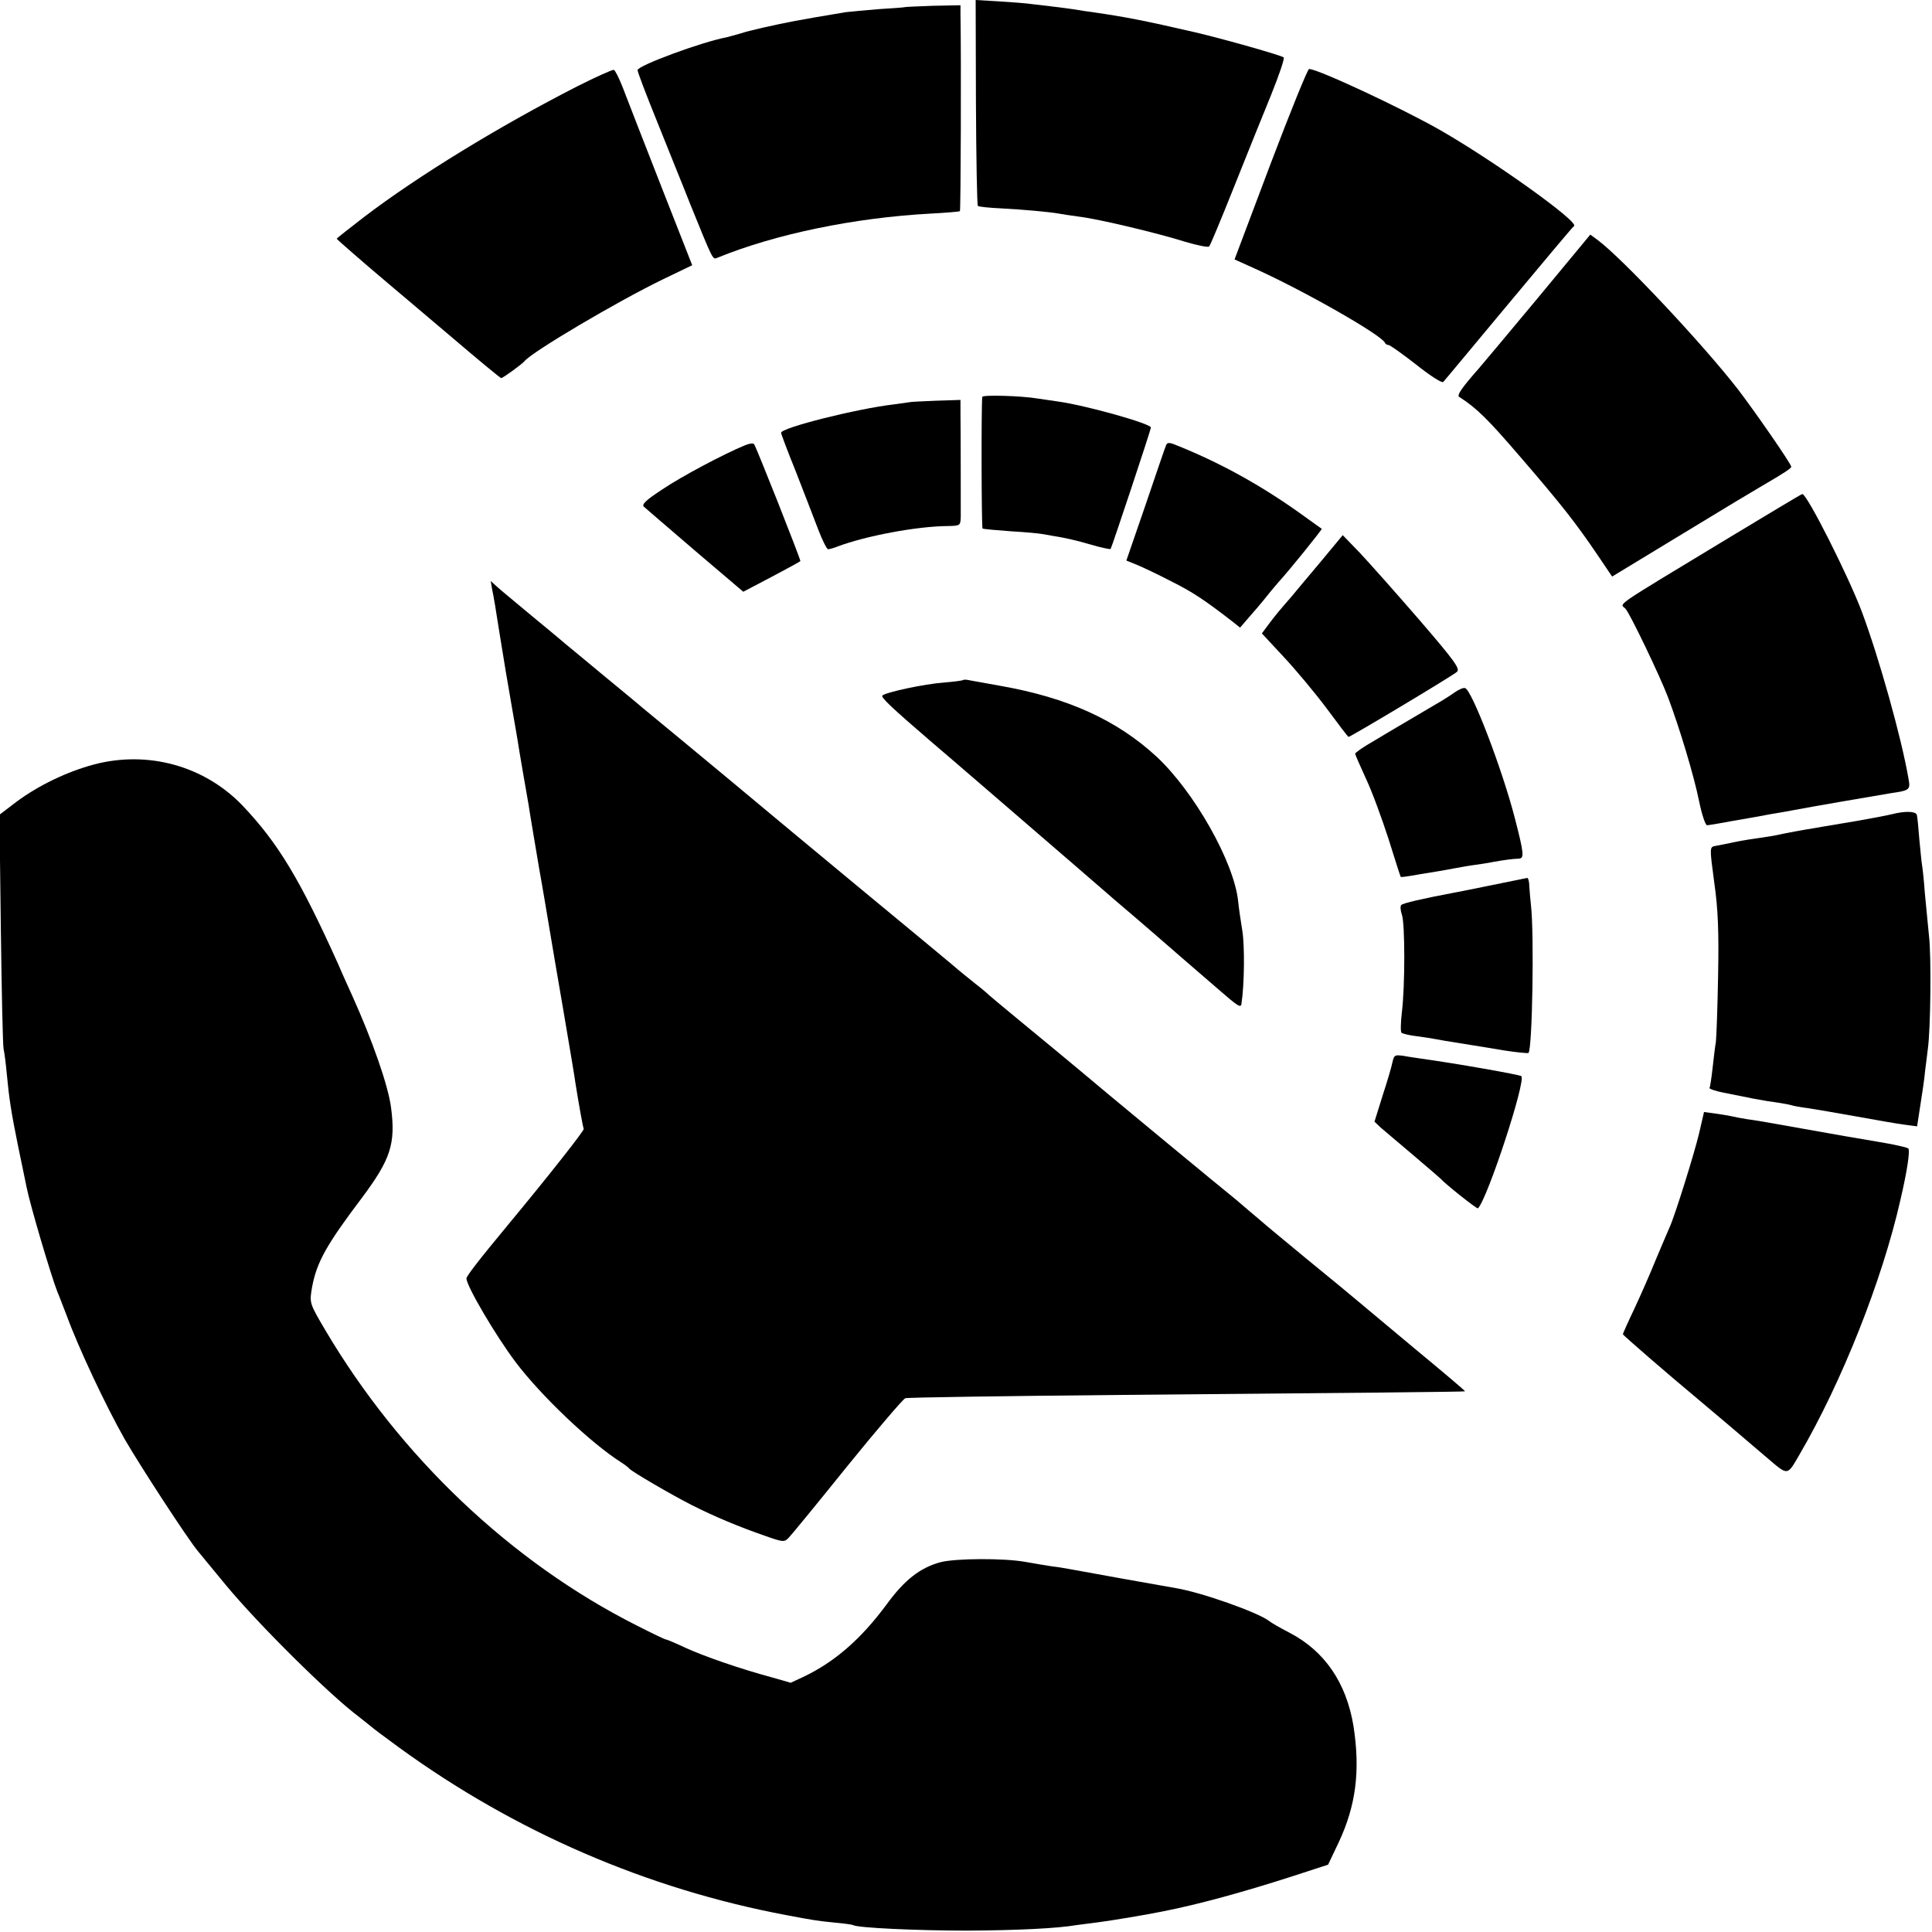
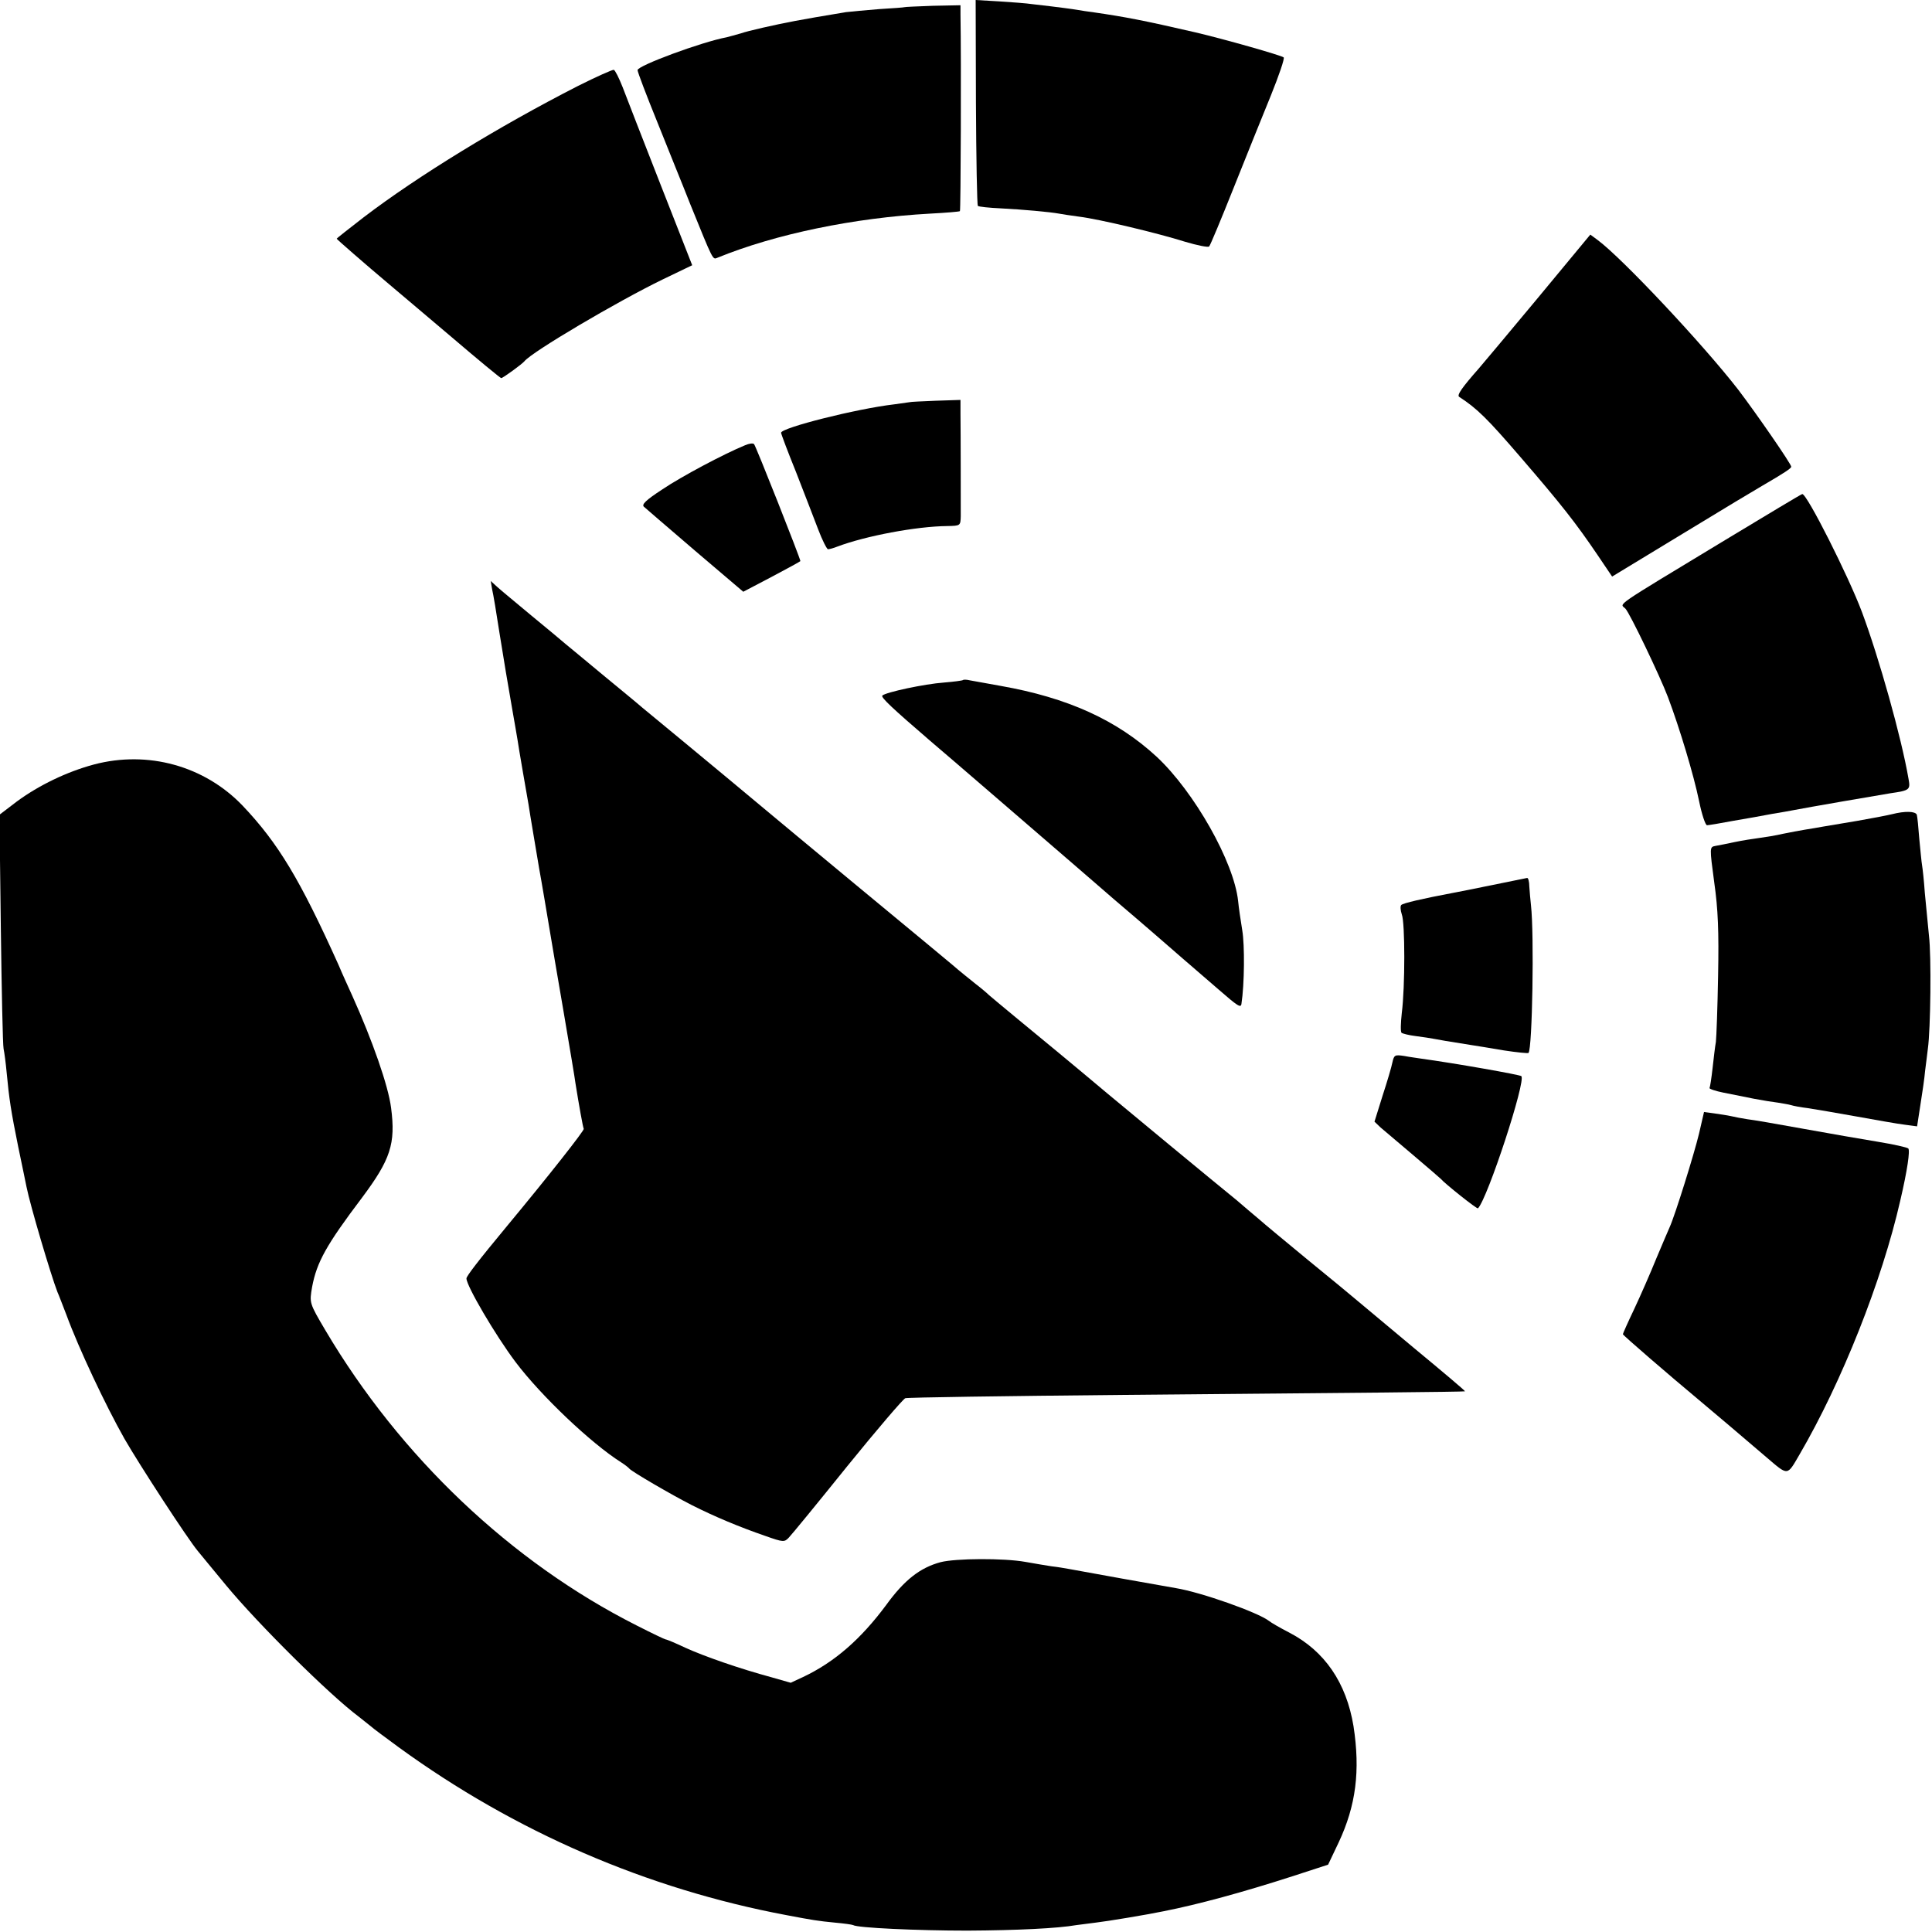
<svg xmlns="http://www.w3.org/2000/svg" version="1.0" width="700pt" height="700pt" viewBox="0 0 700 700" preserveAspectRatio="xMidYMid meet">
  <g transform="translate(0,700) scale(0.1,-0.1)" fill="#000000" stroke="none">
    <path d="M3536 6630 c1 -204 4 -373 7 -376 3 -3 40 -7 84 -9 79 -4 177 -13 210 -19 10 -2 43 -7 73 -11 73 -9 286 -60 384 -91 44 -13 83 -21 87 -17 4 4 44 100 89 213 45 113 106 264 135 335 29 72 50 133 46 137 -7 7 -218 67 -321 91 -186 43 -255 56 -365 72 -23 3 -50 7 -60 9 -18 3 -60 9 -165 21 -19 3 -73 7 -120 10 l-85 5 1 -370z" />
    <path d="M3277 6974 c-1 -1 -42 -4 -92 -7 -49 -4 -103 -9 -120 -11 -62 -10 -171 -29 -185 -32 -74 -14 -171 -36 -196 -45 -17 -5 -40 -11 -51 -14 -91 -17 -323 -103 -323 -119 0 -7 32 -91 71 -187 38 -96 93 -230 120 -299 84 -207 81 -201 98 -194 210 86 496 145 771 160 57 3 106 7 108 9 3 2 5 549 2 713 l0 33 -100 -2 c-55 -2 -102 -4 -103 -5z" />
    <path d="M2095 6689 c-288 -147 -583 -328 -777 -476 -54 -42 -98 -76 -98 -78 0 -2 102 -91 190 -165 29 -25 132 -111 227 -192 96 -82 176 -148 179 -148 6 0 76 51 84 61 27 34 337 217 502 297 l106 51 -115 293 c-63 161 -125 320 -137 352 -13 33 -27 61 -32 63 -5 1 -63 -25 -129 -58z" />
-     <path d="M4603 6405 l-130 -345 71 -32 c180 -81 462 -242 474 -270 2 -5 8 -8 13 -8 5 0 50 -32 100 -71 50 -40 94 -68 98 -63 5 5 111 133 237 284 126 151 232 278 237 281 20 14 -287 234 -484 347 -140 80 -444 222 -476 222 -5 0 -68 -155 -140 -345z" />
    <path d="M5569 5917 c-106 -127 -201 -241 -211 -252 -59 -67 -81 -97 -71 -103 65 -42 103 -80 221 -217 150 -174 201 -239 281 -357 l52 -77 257 156 c141 86 271 164 287 173 79 46 105 63 105 69 0 10 -128 195 -192 279 -128 165 -420 476 -509 542 l-27 20 -193 -233z" />
-     <path d="M3559 5562 c-4 -27 -3 -475 1 -477 3 -2 49 -6 103 -10 53 -3 107 -8 120 -11 12 -2 38 -7 57 -10 19 -3 68 -14 108 -26 40 -12 74 -19 76 -17 4 5 146 432 146 440 0 14 -235 80 -335 94 -22 3 -56 8 -75 11 -59 10 -200 14 -201 6z" />
    <path d="M3297 5543 c-1 0 -27 -4 -57 -8 -137 -16 -410 -85 -410 -103 0 -4 24 -68 54 -142 29 -74 65 -168 80 -207 15 -40 32 -73 36 -73 5 0 20 4 35 10 101 38 285 73 397 74 48 1 48 1 49 36 0 39 0 297 -1 373 l0 48 -91 -3 c-50 -2 -91 -4 -92 -5z" />
    <path d="M2700 5387 c-78 -32 -232 -114 -300 -160 -60 -39 -76 -55 -67 -63 7 -6 90 -78 186 -160 l174 -148 103 54 c57 30 104 56 104 57 0 9 -162 419 -168 424 -4 4 -18 2 -32 -4z" />
-     <path d="M4225 5387 c-3 -6 -36 -103 -74 -215 l-70 -203 37 -15 c20 -8 77 -35 125 -60 78 -39 119 -66 225 -148 l25 -20 31 36 c17 19 47 54 66 78 19 24 40 48 45 54 37 40 156 188 154 190 -2 1 -35 25 -74 53 -148 106 -298 189 -463 254 -16 6 -24 5 -27 -4z" />
    <path d="M6245 5040 c-408 -247 -376 -225 -356 -245 16 -16 126 -246 154 -320 43 -114 94 -284 113 -377 10 -49 23 -88 29 -88 5 0 48 7 95 16 47 8 110 19 140 25 30 5 66 11 80 14 40 8 312 55 350 61 70 10 72 13 65 52 -26 151 -107 439 -169 605 -48 128 -199 428 -216 427 -3 0 -131 -77 -285 -170z" />
-     <path d="M4782 4961 c-46 -54 -92 -110 -103 -123 -48 -55 -56 -65 -81 -98 l-26 -35 79 -85 c44 -47 114 -131 156 -187 42 -57 77 -103 79 -103 7 0 380 223 393 236 12 11 -9 40 -139 191 -85 98 -181 206 -214 241 l-61 63 -83 -100z" />
    <path d="M1783 4865 c4 -16 16 -88 27 -160 22 -137 23 -141 46 -275 8 -47 17 -96 19 -110 2 -14 11 -68 20 -120 9 -52 18 -104 20 -115 3 -23 33 -198 39 -235 5 -25 33 -192 41 -240 2 -14 23 -135 46 -270 23 -135 43 -254 44 -265 13 -81 27 -159 30 -165 3 -5 -126 -169 -277 -351 -107 -129 -148 -183 -148 -191 0 -27 105 -206 178 -303 92 -122 273 -294 382 -363 14 -9 27 -19 30 -23 9 -11 155 -96 226 -132 83 -42 174 -80 267 -112 65 -23 69 -23 85 -6 9 9 105 126 212 259 107 132 202 243 210 246 8 3 362 8 785 12 808 7 1238 11 1243 13 2 1 -81 71 -185 157 -103 86 -199 166 -213 178 -14 12 -90 75 -170 140 -80 66 -161 133 -180 150 -20 17 -56 47 -80 68 -68 55 -419 345 -470 388 -108 91 -240 200 -324 269 -50 41 -96 80 -102 85 -6 6 -28 25 -49 41 -21 17 -59 47 -84 69 -68 57 -65 54 -356 295 -148 123 -298 247 -331 275 -111 93 -148 123 -284 236 -74 61 -144 119 -155 128 -11 10 -72 60 -135 112 -63 52 -126 105 -140 116 -14 12 -70 59 -125 104 -55 46 -111 92 -124 104 l-23 21 5 -30z" />
    <path d="M3489 4536 c-2 -2 -33 -6 -69 -9 -70 -5 -210 -35 -223 -47 -7 -6 36 -46 173 -164 57 -48 395 -340 540 -465 85 -74 179 -155 209 -180 29 -25 59 -51 65 -56 20 -18 172 -149 231 -200 70 -61 81 -68 83 -52 11 71 12 213 3 266 -6 37 -13 84 -15 106 -15 142 -159 396 -295 523 -144 133 -322 214 -566 257 -49 9 -99 18 -111 20 -12 3 -23 3 -25 1z" />
-     <path d="M5270 4491 c-14 -10 -45 -30 -70 -44 -66 -39 -120 -71 -139 -82 -9 -5 -47 -28 -84 -50 -37 -21 -67 -42 -67 -46 0 -3 18 -44 39 -90 22 -46 58 -145 82 -219 23 -74 43 -136 44 -137 1 -2 28 2 61 8 32 5 68 11 79 13 11 2 34 6 50 9 17 3 48 9 70 12 22 3 56 8 75 12 40 7 67 11 93 12 20 1 19 17 -14 145 -45 176 -157 469 -181 473 -7 2 -24 -6 -38 -16z" />
    <path d="M340 4230 c-97 -26 -199 -75 -279 -134 l-63 -48 5 -411 c3 -227 7 -423 10 -437 3 -14 8 -52 11 -85 9 -96 16 -142 42 -270 14 -66 27 -131 30 -145 13 -66 88 -319 112 -381 6 -13 20 -51 33 -84 44 -120 141 -326 210 -448 54 -94 229 -363 266 -407 11 -14 58 -70 103 -125 117 -141 373 -395 480 -475 18 -14 38 -30 44 -35 6 -6 52 -40 101 -76 421 -306 899 -513 1405 -608 95 -18 113 -21 175 -27 33 -3 62 -7 66 -9 15 -10 232 -20 414 -20 180 1 326 8 395 20 14 2 45 6 70 9 43 5 182 28 245 41 127 25 288 69 468 127 l129 42 38 80 c63 134 79 260 54 422 -26 157 -104 272 -233 339 -33 17 -66 36 -73 42 -40 31 -246 104 -338 119 -36 6 -349 62 -385 69 -16 3 -46 8 -65 10 -19 3 -62 10 -95 16 -78 14 -252 13 -307 -1 -74 -20 -131 -64 -197 -155 -92 -124 -187 -207 -301 -261 l-45 -21 -70 20 c-115 31 -244 76 -312 107 -36 17 -67 30 -71 30 -3 0 -51 23 -106 51 -455 230 -856 611 -1127 1069 -59 100 -58 99 -48 158 17 89 51 151 181 323 103 138 122 195 105 325 -10 80 -68 245 -141 407 -14 31 -37 81 -49 110 -140 311 -219 442 -348 578 -138 144 -343 201 -539 149z" />
    <path d="M6855 4050 c-16 -4 -73 -15 -125 -24 -52 -9 -108 -18 -125 -21 -16 -3 -46 -8 -65 -11 -19 -3 -55 -10 -80 -15 -25 -6 -63 -12 -85 -15 -22 -3 -62 -9 -90 -15 -27 -6 -59 -12 -70 -14 -21 -4 -21 -5 -4 -132 14 -98 17 -178 14 -338 -2 -115 -6 -223 -8 -240 -3 -16 -8 -59 -12 -95 -4 -36 -9 -68 -11 -72 -2 -3 21 -11 51 -17 30 -6 80 -16 110 -22 31 -6 69 -12 86 -14 17 -3 38 -6 48 -9 9 -3 36 -8 61 -11 25 -4 104 -17 175 -30 72 -13 151 -27 176 -30 l45 -6 12 78 c7 43 15 98 17 123 3 25 8 61 10 80 10 71 13 337 4 410 -4 41 -11 111 -15 155 -3 44 -8 89 -10 100 -2 11 -6 54 -10 95 -3 41 -7 81 -9 88 -5 13 -43 14 -90 2z" />
    <path d="M5410 3794 c-63 -13 -128 -26 -145 -29 -111 -21 -181 -37 -188 -44 -4 -4 -3 -19 2 -34 12 -30 12 -263 0 -357 -4 -36 -5 -68 -1 -72 4 -3 27 -9 52 -12 25 -3 55 -8 66 -10 20 -4 44 -8 132 -22 20 -3 75 -12 122 -20 46 -7 86 -11 88 -9 14 14 21 430 9 535 -2 19 -5 50 -6 68 0 17 -4 32 -8 31 -5 -1 -60 -12 -123 -25z" />
    <path d="M5045 3151 c-3 -16 -19 -70 -36 -122 l-29 -93 22 -21 c13 -11 66 -56 118 -100 52 -44 97 -83 100 -86 13 -16 132 -111 135 -107 35 36 175 463 157 479 -5 5 -236 46 -367 64 -11 2 -37 5 -57 9 -34 5 -37 4 -43 -23z" />
    <path d="M6156 2893 c-18 -75 -87 -296 -106 -338 -5 -11 -27 -63 -49 -115 -21 -52 -57 -134 -80 -183 -23 -48 -41 -89 -41 -91 0 -4 167 -148 275 -238 28 -23 180 -152 244 -207 81 -69 75 -70 121 9 153 262 299 630 365 920 26 111 36 182 29 189 -5 4 -54 15 -109 24 -55 9 -176 30 -270 47 -93 17 -186 33 -205 35 -19 3 -46 8 -58 11 -13 3 -41 7 -61 10 l-37 5 -18 -78z" />
  </g>
</svg>